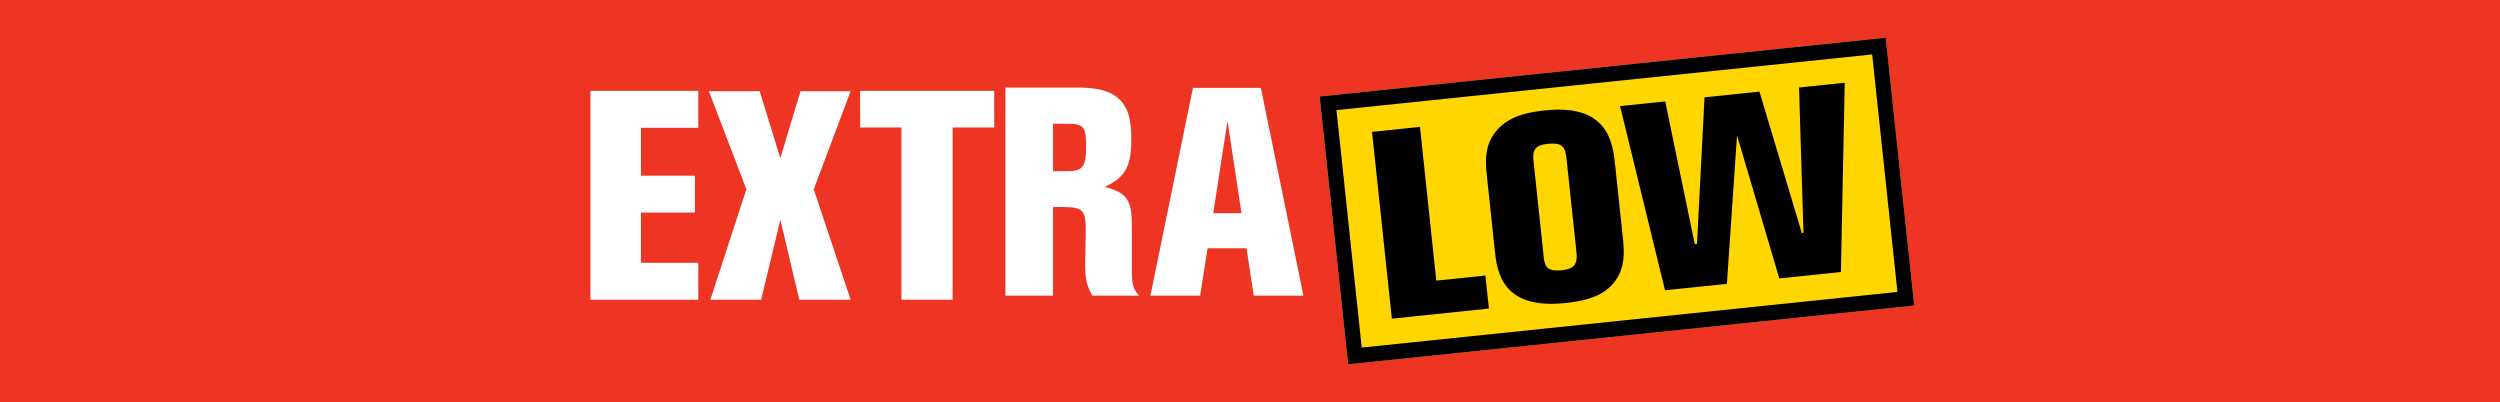
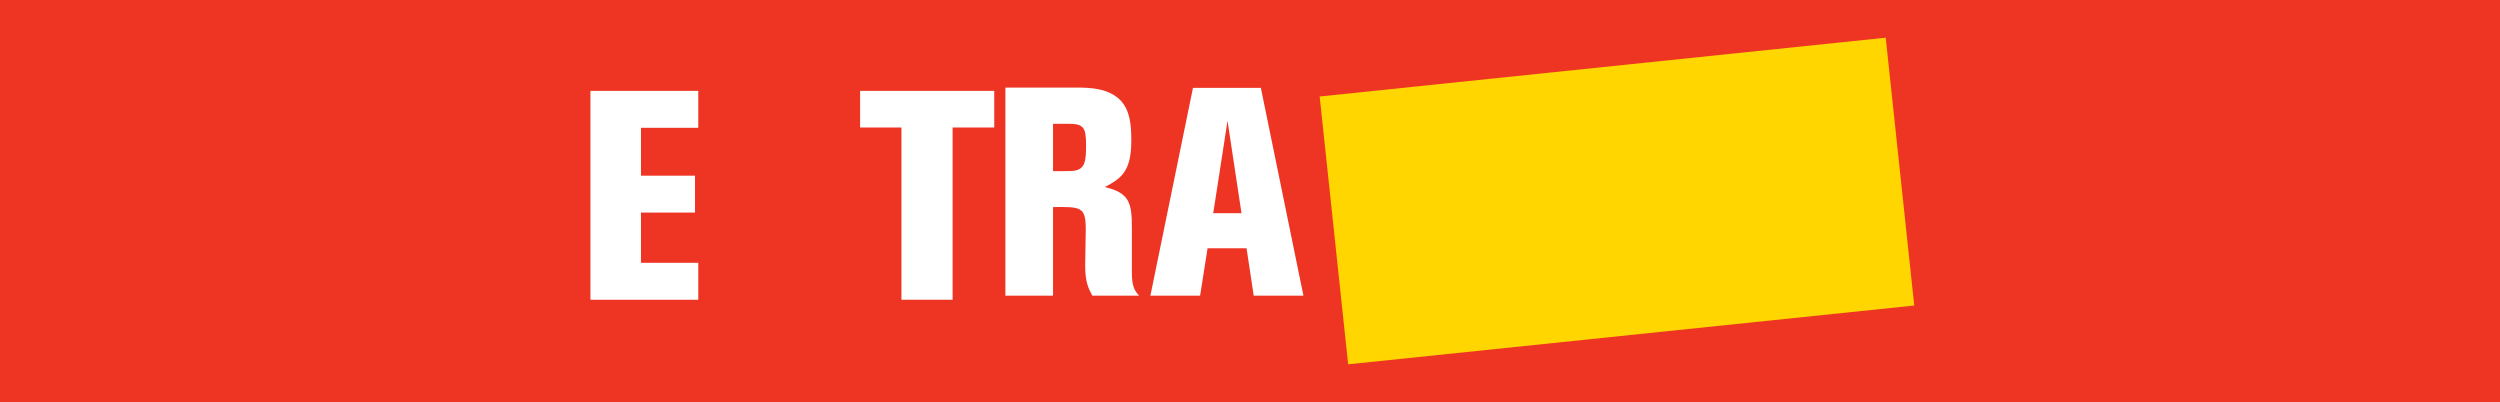
<svg xmlns="http://www.w3.org/2000/svg" width="199" height="32" viewBox="0 0 199 32" fill="none">
  <rect x="0" y="0" width="199" height="32" fill="#333333" stroke="none" />
  <g clip-path="url(#clip0_1327_11831)">
    <path fill-rule="evenodd" clip-rule="evenodd" d="M0 32H199V0H0V32Z" fill="#EE3524" />
    <path fill-rule="evenodd" clip-rule="evenodd" d="M105.045 7.681L107.313 29L152.374 24.32L150.103 3L105.045 7.681Z" fill="#FFD600" />
-     <path fill-rule="evenodd" clip-rule="evenodd" d="M150.103 3L105.045 7.681L107.313 29L152.374 24.32L150.103 3ZM108.393 27.667L106.382 8.763L149.024 4.333L151.037 23.237L108.393 27.667Z" fill="black" />
-     <path fill-rule="evenodd" clip-rule="evenodd" d="M109.213 10.498L113.029 10.099L114.33 22.338L118.234 21.932L118.518 24.561L110.793 25.365L109.213 10.498Z" fill="black" />
-     <path fill-rule="evenodd" clip-rule="evenodd" d="M122.874 20.387C122.945 21.06 123.008 21.649 124.317 21.514C125.34 21.408 125.582 20.978 125.491 20.116L124.683 12.527C124.581 11.559 124.2 11.344 123.182 11.451C122.249 11.547 121.971 11.892 122.063 12.778L122.874 20.387ZM118.335 13.799C118.21 12.624 118.244 11.472 119.099 10.427C120.173 9.126 121.921 8.899 123.052 8.781C128.047 8.264 128.386 11.46 128.557 13.08L129.16 18.755C129.287 19.935 129.439 21.362 128.401 22.576C127.405 23.764 125.703 24.005 124.57 24.123C119.577 24.642 119.17 21.664 118.986 19.94L118.335 13.799Z" fill="black" />
-     <path fill-rule="evenodd" clip-rule="evenodd" d="M128.957 8.444L132.551 8.072L134.905 19.435L135.08 19.415L135.681 7.747L140.051 7.29L143.425 18.549L143.557 18.537L143.203 6.964L146.841 6.585L146.538 21.651L141.631 22.16L138.267 10.774L137.461 22.592L132.534 23.104L128.957 8.444Z" fill="black" />
    <path fill-rule="evenodd" clip-rule="evenodd" d="M47 7.234V23.86H55.582V20.919H51.022V16.921H55.323V13.984H51.022V10.173H55.582V7.234H47Z" fill="white" />
-     <path fill-rule="evenodd" clip-rule="evenodd" d="M56.426 7.258H60.47L62.117 12.595L63.717 7.258H67.712L64.773 15.065L67.712 23.86H63.622L62.117 17.488L60.589 23.86H56.544L59.411 15.065L56.426 7.258Z" fill="white" />
    <path fill-rule="evenodd" clip-rule="evenodd" d="M68.465 7.234H79.141V10.149H75.826V23.858H71.755V10.149H68.465V7.234Z" fill="white" />
    <path fill-rule="evenodd" clip-rule="evenodd" d="M83.821 9.854V13.624C85.029 13.624 85.386 13.624 85.574 13.579C86.38 13.414 86.451 12.806 86.451 11.539C86.451 10.11 86.238 9.854 85.029 9.854H83.821ZM80.029 6.972H85.716C86.782 6.972 88.299 7.018 89.249 8.048C89.981 8.893 90.052 10.04 90.052 11.21C90.052 13.67 89.224 14.211 87.942 14.889C89.934 15.357 90.098 16.178 90.098 18.191V21.706C90.098 22.807 90.313 23.135 90.669 23.533H86.949C86.663 22.993 86.38 22.503 86.38 21.144C86.38 20.745 86.426 18.756 86.426 18.286C86.426 16.458 86.072 16.458 83.821 16.482V23.533H80.029V6.972Z" fill="white" />
    <path fill-rule="evenodd" clip-rule="evenodd" d="M97.711 9.618L96.573 16.973H98.824L97.711 9.618ZM94.961 6.994H100.364L103.753 23.534H99.795L99.226 19.761H96.123L95.528 23.534H91.572L94.961 6.994Z" fill="white" />
  </g>
  <defs>
    <clipPath id="clip0_1327_11831">
      <rect width="199" height="32" fill="white" />
    </clipPath>
  </defs>
</svg>